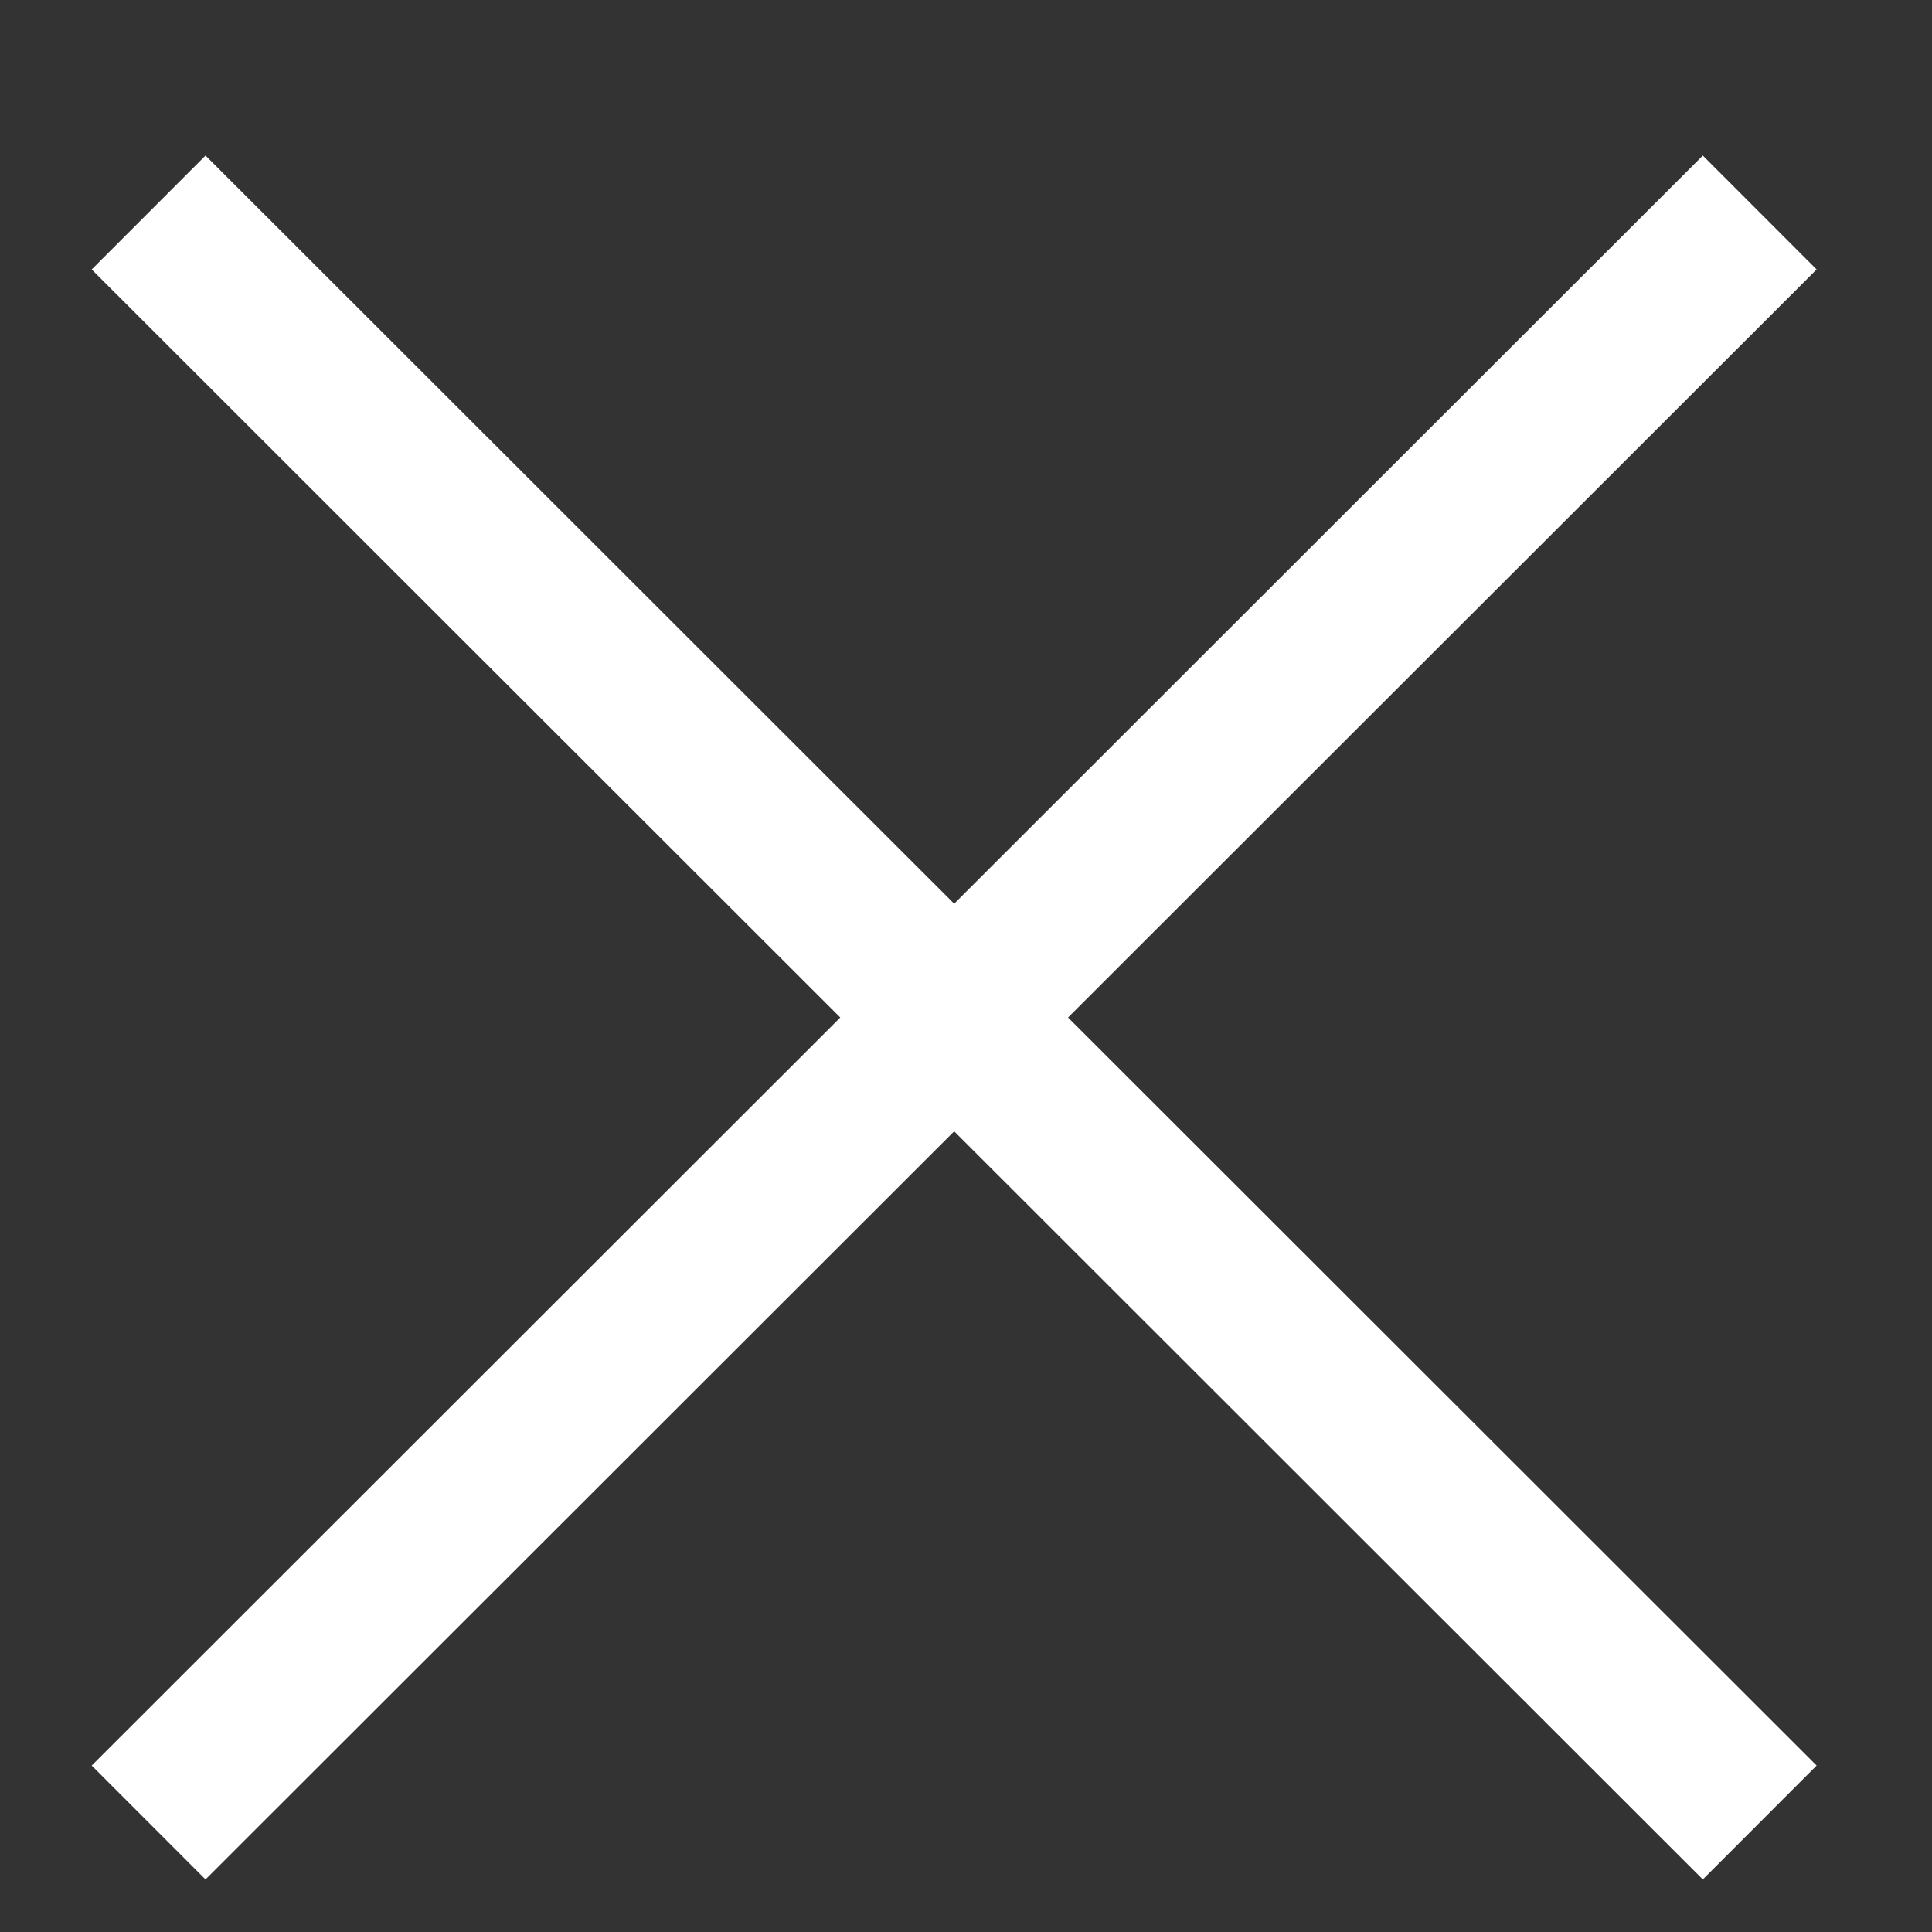
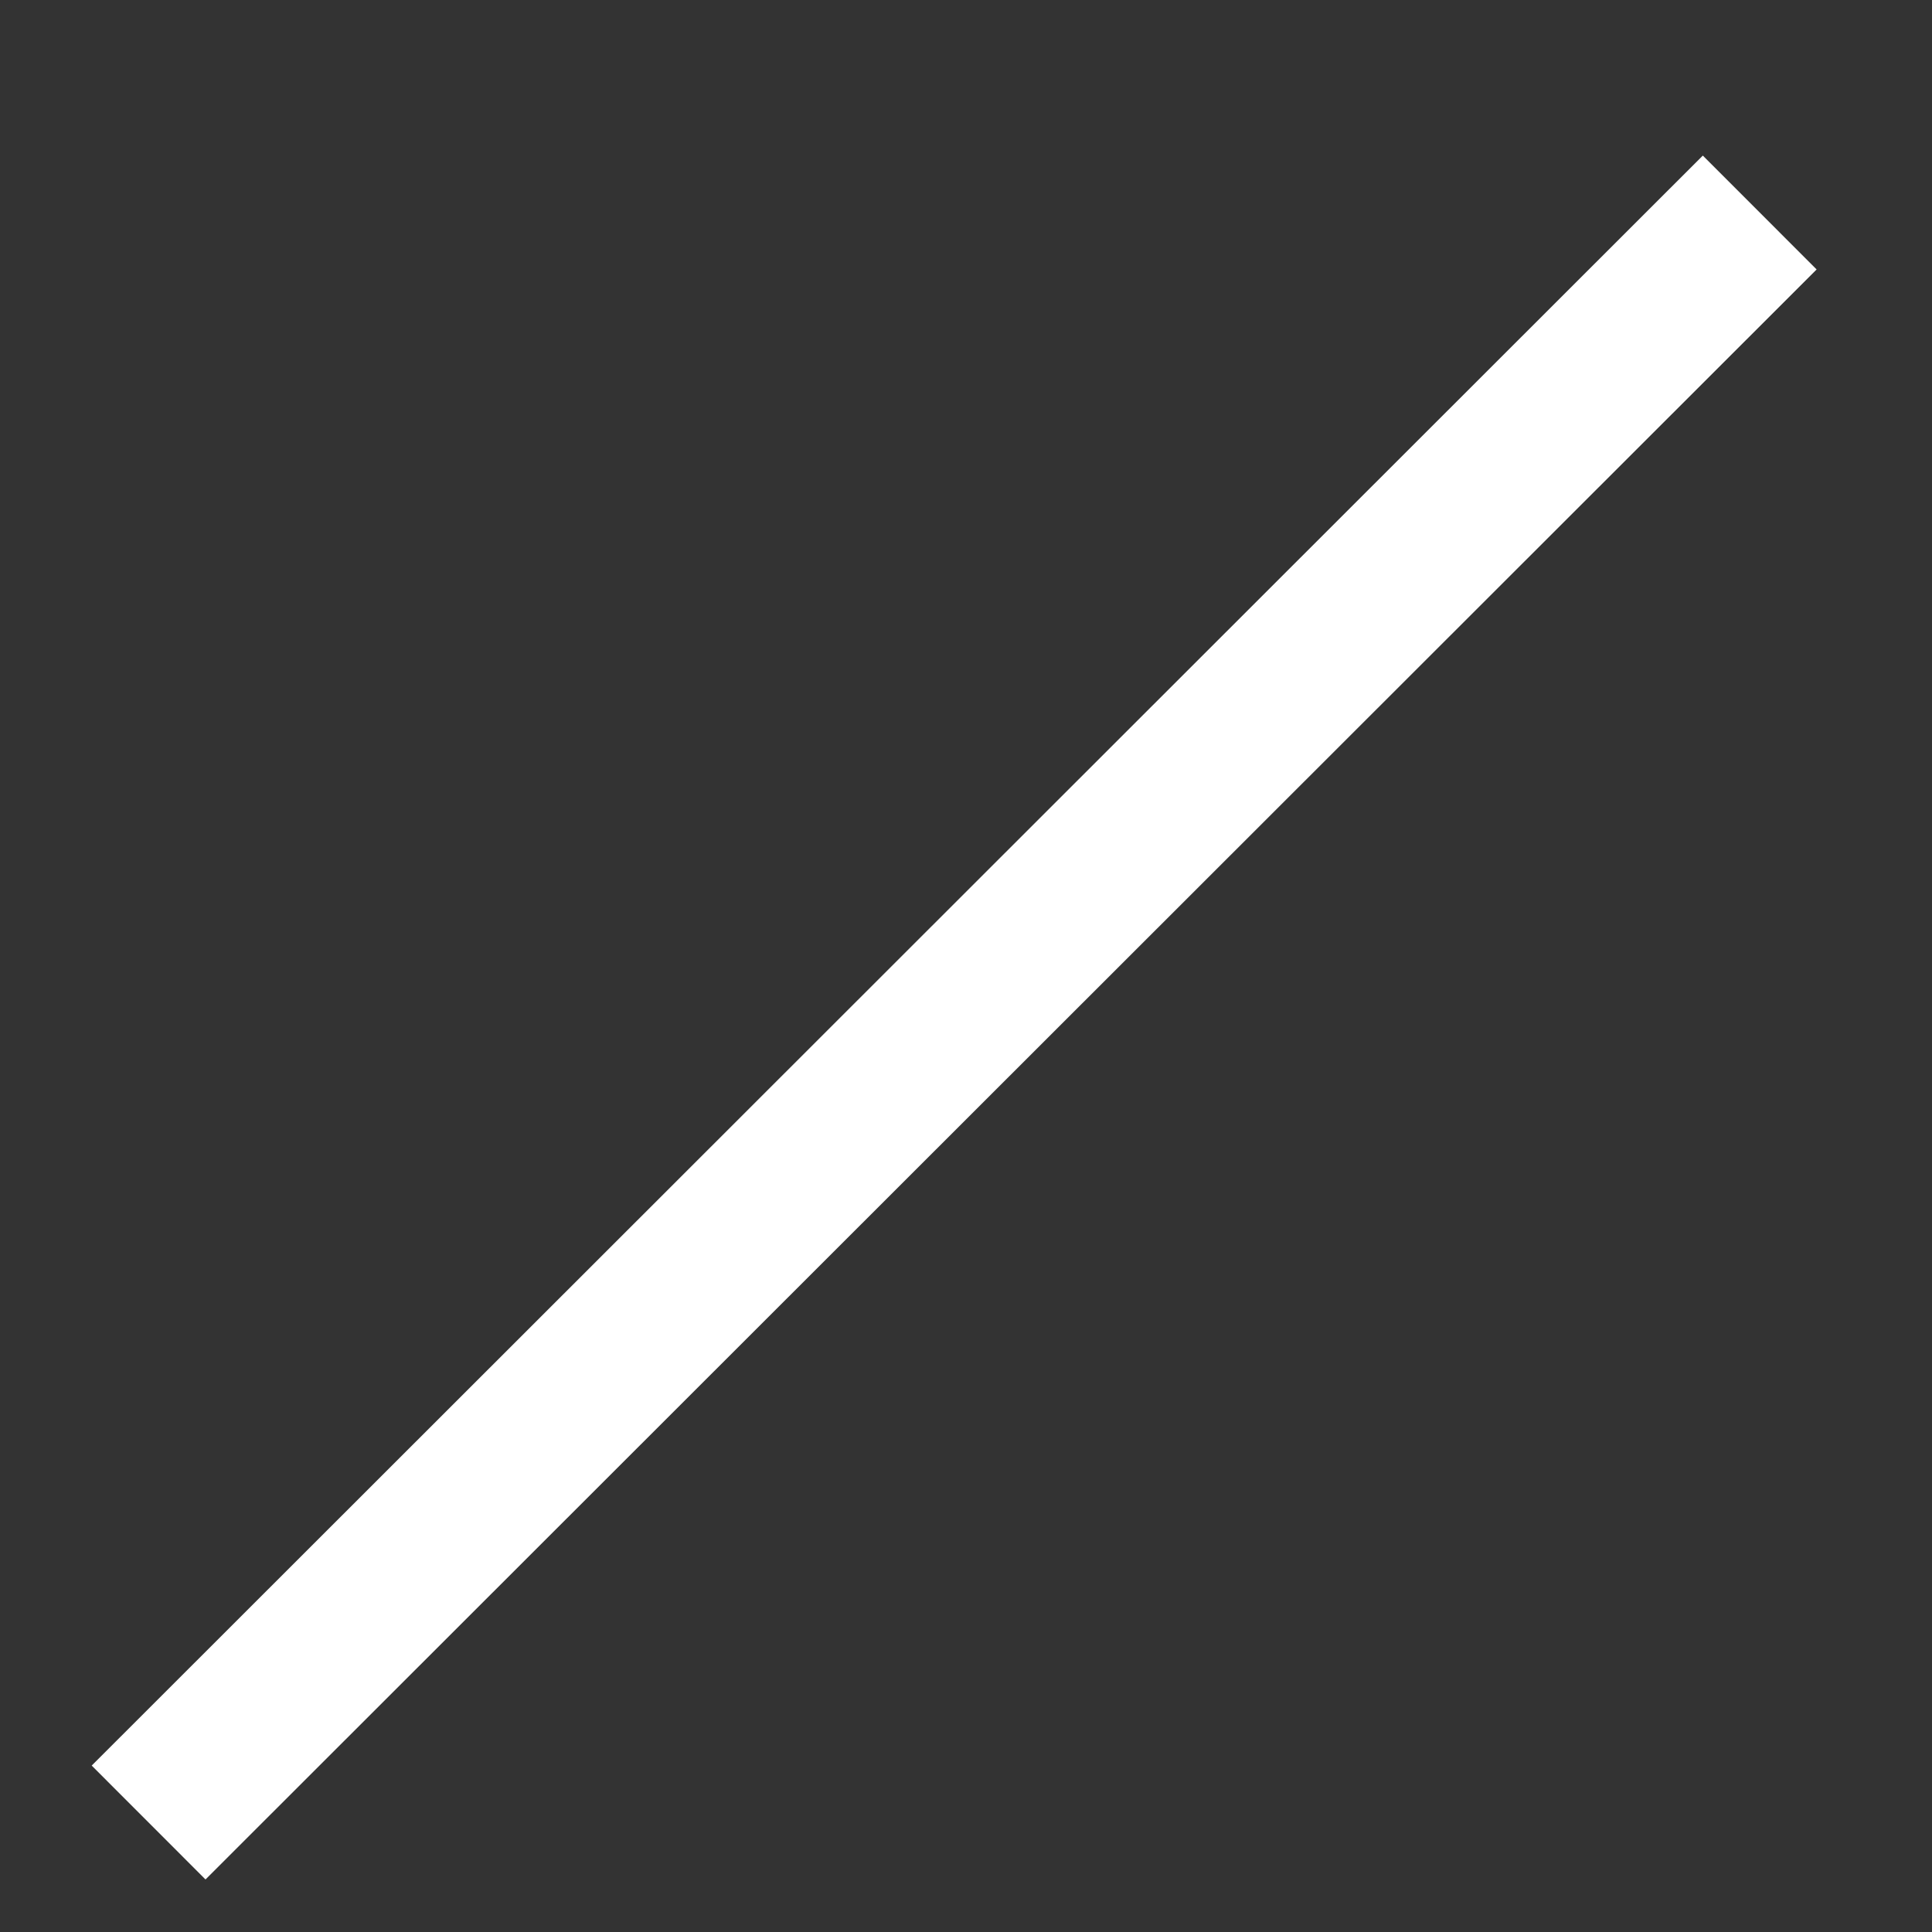
<svg xmlns="http://www.w3.org/2000/svg" width="12" height="12" viewBox="0 0 12 12" fill="none">
  <rect x="0" y="0" width="12" height="12" fill="#333333" stroke="none" />
  <path d="M10.93 1.32L0.923 11.32" stroke="white" />
-   <path d="M0.923 1.32L10.93 11.32" stroke="white" />
</svg>